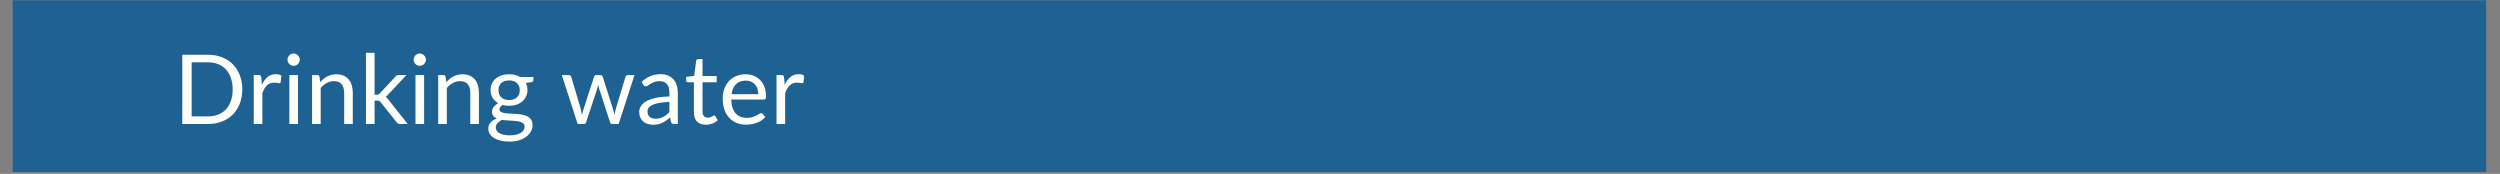
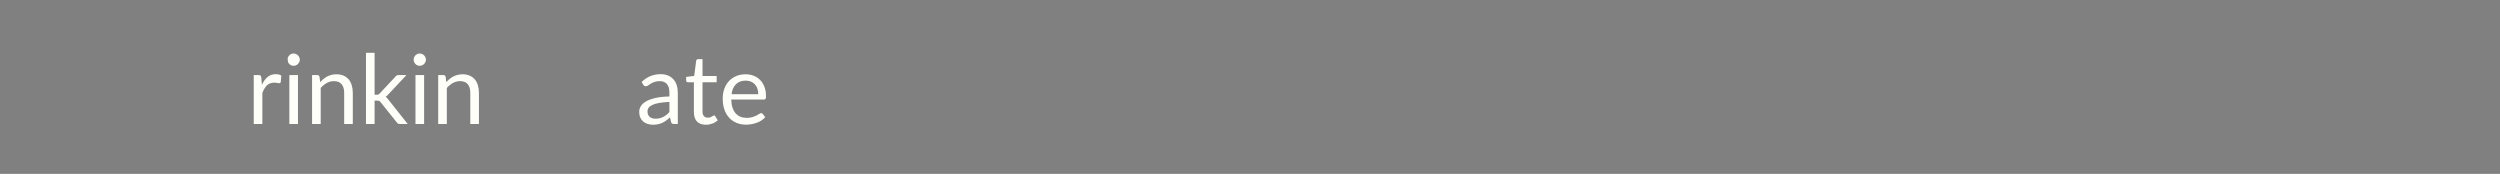
<svg xmlns="http://www.w3.org/2000/svg" width="1366" zoomAndPan="magnify" viewBox="0 0 1024.5 71.25" height="95" preserveAspectRatio="xMidYMid meet" version="1.0">
  <rect x="0" y="0" width="1024.5" height="71.25" fill="#808080" stroke="none" />
  <defs>
    <filter x="0%" y="0%" width="100%" height="100%" id="9888b721a3">
      <feColorMatrix values="0 0 0 0 1 0 0 0 0 1 0 0 0 0 1 0 0 0 1 0" color-interpolation-filters="sRGB" />
    </filter>
    <g />
    <clipPath id="2a38ecb737">
      <path d="M 5.09 0 L 1018.918 0 L 1018.918 70.508 L 5.09 70.508 Z M 5.09 0 " clip-rule="nonzero" />
    </clipPath>
    <mask id="80e3709e31">
      <g filter="url(#9888b721a3)">
        <rect x="-102.45" width="1229.4" fill="#000000" y="-7.125" height="85.5" fill-opacity="0.79" />
      </g>
    </mask>
    <clipPath id="0c5e38cad7">
      <path d="M 0.09 0 L 1013.918 0 L 1013.918 70.508 L 0.09 70.508 Z M 0.09 0 " clip-rule="nonzero" />
    </clipPath>
    <clipPath id="8dd71d004d">
      <rect x="0" width="1014" y="0" height="71" />
    </clipPath>
  </defs>
  <g clip-path="url(#2a38ecb737)">
    <g mask="url(#80e3709e31)">
      <g transform="matrix(1, 0, 0, 1, 5, 0)">
        <g clip-path="url(#8dd71d004d)">
          <g clip-path="url(#0c5e38cad7)">
-             <path fill="#045a99" d="M 0.09 0 L 1013.938 0 L 1013.938 71.918 L 0.09 71.918 Z M 0.09 0 " fill-opacity="1" fill-rule="nonzero" />
-           </g>
+             </g>
        </g>
      </g>
    </g>
  </g>
  <g fill="#fffff9" fill-opacity="1">
    <g transform="translate(71.085, 50.802)">
      <g>
-         <path d="M 28.203 -14.172 C 28.203 -12.047 27.863 -10.113 27.188 -8.375 C 26.52 -6.633 25.57 -5.141 24.344 -3.891 C 23.113 -2.648 21.633 -1.691 19.906 -1.016 C 18.188 -0.336 16.285 0 14.203 0 L 3.625 0 L 3.625 -28.359 L 14.203 -28.359 C 16.285 -28.359 18.188 -28.016 19.906 -27.328 C 21.633 -26.648 23.113 -25.688 24.344 -24.438 C 25.57 -23.195 26.52 -21.707 27.188 -19.969 C 27.863 -18.227 28.203 -16.297 28.203 -14.172 Z M 24.266 -14.172 C 24.266 -15.91 24.023 -17.461 23.547 -18.828 C 23.078 -20.203 22.406 -21.363 21.531 -22.312 C 20.656 -23.27 19.598 -24 18.359 -24.5 C 17.117 -25 15.734 -25.25 14.203 -25.25 L 7.453 -25.25 L 7.453 -3.109 L 14.203 -3.109 C 15.734 -3.109 17.117 -3.359 18.359 -3.859 C 19.598 -4.359 20.656 -5.078 21.531 -6.016 C 22.406 -6.961 23.078 -8.125 23.547 -9.5 C 24.023 -10.875 24.266 -12.43 24.266 -14.172 Z M 24.266 -14.172 " />
-       </g>
+         </g>
    </g>
  </g>
  <g fill="#fffff9" fill-opacity="1">
    <g transform="translate(101.185, 50.802)">
      <g>
        <path d="M 6.141 -16.031 C 6.766 -17.406 7.539 -18.477 8.469 -19.25 C 9.395 -20.02 10.523 -20.406 11.859 -20.406 C 12.273 -20.406 12.676 -20.359 13.062 -20.266 C 13.457 -20.172 13.805 -20.023 14.109 -19.828 L 13.859 -17.203 C 13.773 -16.867 13.578 -16.703 13.266 -16.703 C 13.078 -16.703 12.801 -16.738 12.438 -16.812 C 12.082 -16.895 11.68 -16.938 11.234 -16.938 C 10.609 -16.938 10.047 -16.844 9.547 -16.656 C 9.055 -16.477 8.613 -16.207 8.219 -15.844 C 7.832 -15.477 7.484 -15.023 7.172 -14.484 C 6.859 -13.953 6.578 -13.348 6.328 -12.672 L 6.328 0 L 2.797 0 L 2.797 -20.047 L 4.812 -20.047 C 5.188 -20.047 5.445 -19.973 5.594 -19.828 C 5.738 -19.68 5.836 -19.43 5.891 -19.078 Z M 6.141 -16.031 " />
      </g>
    </g>
  </g>
  <g fill="#fffff9" fill-opacity="1">
    <g transform="translate(115.592, 50.802)">
      <g>
-         <path d="M 6.516 -20.047 L 6.516 0 L 2.984 0 L 2.984 -20.047 Z M 7.266 -26.344 C 7.266 -26 7.191 -25.676 7.047 -25.375 C 6.91 -25.082 6.727 -24.816 6.5 -24.578 C 6.27 -24.348 6 -24.164 5.688 -24.031 C 5.375 -23.906 5.047 -23.844 4.703 -23.844 C 4.359 -23.844 4.039 -23.906 3.75 -24.031 C 3.457 -24.164 3.195 -24.348 2.969 -24.578 C 2.738 -24.816 2.555 -25.082 2.422 -25.375 C 2.297 -25.676 2.234 -26 2.234 -26.344 C 2.234 -26.688 2.297 -27.008 2.422 -27.312 C 2.555 -27.625 2.738 -27.895 2.969 -28.125 C 3.195 -28.352 3.457 -28.535 3.75 -28.672 C 4.039 -28.805 4.359 -28.875 4.703 -28.875 C 5.047 -28.875 5.375 -28.805 5.688 -28.672 C 6 -28.535 6.27 -28.352 6.5 -28.125 C 6.727 -27.895 6.91 -27.625 7.047 -27.312 C 7.191 -27.008 7.266 -26.688 7.266 -26.344 Z M 7.266 -26.344 " />
+         <path d="M 6.516 -20.047 L 6.516 0 L 2.984 0 L 2.984 -20.047 Z M 7.266 -26.344 C 7.266 -26 7.191 -25.676 7.047 -25.375 C 6.91 -25.082 6.727 -24.816 6.5 -24.578 C 6.27 -24.348 6 -24.164 5.688 -24.031 C 5.375 -23.906 5.047 -23.844 4.703 -23.844 C 4.359 -23.844 4.039 -23.906 3.75 -24.031 C 3.457 -24.164 3.195 -24.348 2.969 -24.578 C 2.738 -24.816 2.555 -25.082 2.422 -25.375 C 2.234 -26.688 2.297 -27.008 2.422 -27.312 C 2.555 -27.625 2.738 -27.895 2.969 -28.125 C 3.195 -28.352 3.457 -28.535 3.75 -28.672 C 4.039 -28.805 4.359 -28.875 4.703 -28.875 C 5.047 -28.875 5.375 -28.805 5.688 -28.672 C 6 -28.535 6.27 -28.352 6.5 -28.125 C 6.727 -27.895 6.91 -27.625 7.047 -27.312 C 7.191 -27.008 7.266 -26.688 7.266 -26.344 Z M 7.266 -26.344 " />
      </g>
    </g>
  </g>
  <g fill="#fffff9" fill-opacity="1">
    <g transform="translate(125.091, 50.802)">
      <g>
        <path d="M 6.109 -17.141 C 6.547 -17.629 7.008 -18.07 7.5 -18.469 C 7.988 -18.863 8.504 -19.203 9.047 -19.484 C 9.598 -19.766 10.18 -19.977 10.797 -20.125 C 11.41 -20.281 12.07 -20.359 12.781 -20.359 C 13.875 -20.359 14.836 -20.176 15.672 -19.812 C 16.516 -19.457 17.219 -18.945 17.781 -18.281 C 18.344 -17.613 18.766 -16.812 19.047 -15.875 C 19.336 -14.938 19.484 -13.898 19.484 -12.766 L 19.484 0 L 15.953 0 L 15.953 -12.766 C 15.953 -14.285 15.602 -15.461 14.906 -16.297 C 14.219 -17.129 13.164 -17.547 11.75 -17.547 C 10.707 -17.547 9.734 -17.297 8.828 -16.797 C 7.93 -16.297 7.098 -15.617 6.328 -14.766 L 6.328 0 L 2.797 0 L 2.797 -20.047 L 4.906 -20.047 C 5.406 -20.047 5.719 -19.801 5.844 -19.312 Z M 6.109 -17.141 " />
      </g>
    </g>
  </g>
  <g fill="#fffff9" fill-opacity="1">
    <g transform="translate(147.176, 50.802)">
      <g>
        <path d="M 6.328 -29.156 L 6.328 -11.984 L 7.25 -11.984 C 7.508 -11.984 7.727 -12.02 7.906 -12.094 C 8.082 -12.164 8.27 -12.316 8.469 -12.547 L 14.797 -19.328 C 14.984 -19.555 15.176 -19.734 15.375 -19.859 C 15.582 -19.984 15.859 -20.047 16.203 -20.047 L 19.391 -20.047 L 12.016 -12.188 C 11.66 -11.738 11.273 -11.391 10.859 -11.141 C 11.098 -10.984 11.312 -10.801 11.5 -10.594 C 11.695 -10.395 11.879 -10.16 12.047 -9.891 L 19.891 0 L 16.734 0 C 16.43 0 16.172 -0.047 15.953 -0.141 C 15.742 -0.242 15.555 -0.426 15.391 -0.688 L 8.812 -8.906 C 8.613 -9.188 8.414 -9.367 8.219 -9.453 C 8.031 -9.535 7.738 -9.578 7.344 -9.578 L 6.328 -9.578 L 6.328 0 L 2.797 0 L 2.797 -29.156 Z M 6.328 -29.156 " />
      </g>
    </g>
  </g>
  <g fill="#fffff9" fill-opacity="1">
    <g transform="translate(167.282, 50.802)">
      <g>
        <path d="M 6.516 -20.047 L 6.516 0 L 2.984 0 L 2.984 -20.047 Z M 7.266 -26.344 C 7.266 -26 7.191 -25.676 7.047 -25.375 C 6.91 -25.082 6.727 -24.816 6.5 -24.578 C 6.27 -24.348 6 -24.164 5.688 -24.031 C 5.375 -23.906 5.047 -23.844 4.703 -23.844 C 4.359 -23.844 4.039 -23.906 3.75 -24.031 C 3.457 -24.164 3.195 -24.348 2.969 -24.578 C 2.738 -24.816 2.555 -25.082 2.422 -25.375 C 2.297 -25.676 2.234 -26 2.234 -26.344 C 2.234 -26.688 2.297 -27.008 2.422 -27.312 C 2.555 -27.625 2.738 -27.895 2.969 -28.125 C 3.195 -28.352 3.457 -28.535 3.75 -28.672 C 4.039 -28.805 4.359 -28.875 4.703 -28.875 C 5.047 -28.875 5.375 -28.805 5.688 -28.672 C 6 -28.535 6.27 -28.352 6.5 -28.125 C 6.727 -27.895 6.91 -27.625 7.047 -27.312 C 7.191 -27.008 7.266 -26.688 7.266 -26.344 Z M 7.266 -26.344 " />
      </g>
    </g>
  </g>
  <g fill="#fffff9" fill-opacity="1">
    <g transform="translate(176.781, 50.802)">
      <g>
        <path d="M 6.109 -17.141 C 6.547 -17.629 7.008 -18.07 7.5 -18.469 C 7.988 -18.863 8.504 -19.203 9.047 -19.484 C 9.598 -19.766 10.18 -19.977 10.797 -20.125 C 11.41 -20.281 12.07 -20.359 12.781 -20.359 C 13.875 -20.359 14.836 -20.176 15.672 -19.812 C 16.516 -19.457 17.219 -18.945 17.781 -18.281 C 18.344 -17.613 18.766 -16.812 19.047 -15.875 C 19.336 -14.938 19.484 -13.898 19.484 -12.766 L 19.484 0 L 15.953 0 L 15.953 -12.766 C 15.953 -14.285 15.602 -15.461 14.906 -16.297 C 14.219 -17.129 13.164 -17.547 11.75 -17.547 C 10.707 -17.547 9.734 -17.297 8.828 -16.797 C 7.93 -16.297 7.098 -15.617 6.328 -14.766 L 6.328 0 L 2.797 0 L 2.797 -20.047 L 4.906 -20.047 C 5.406 -20.047 5.719 -19.801 5.844 -19.312 Z M 6.109 -17.141 " />
      </g>
    </g>
  </g>
  <g fill="#fffff9" fill-opacity="1">
    <g transform="translate(198.867, 50.802)">
      <g>
-         <path d="M 9.781 -9.797 C 10.488 -9.797 11.113 -9.895 11.656 -10.094 C 12.195 -10.289 12.648 -10.566 13.016 -10.922 C 13.391 -11.273 13.664 -11.695 13.844 -12.188 C 14.031 -12.688 14.125 -13.234 14.125 -13.828 C 14.125 -15.055 13.75 -16.031 13 -16.75 C 12.258 -17.477 11.188 -17.844 9.781 -17.844 C 8.352 -17.844 7.266 -17.477 6.516 -16.75 C 5.773 -16.031 5.406 -15.055 5.406 -13.828 C 5.406 -13.234 5.5 -12.688 5.688 -12.188 C 5.875 -11.695 6.148 -11.273 6.516 -10.922 C 6.891 -10.566 7.348 -10.289 7.891 -10.094 C 8.43 -9.895 9.062 -9.797 9.781 -9.797 Z M 16.125 1.094 C 16.125 0.602 15.984 0.207 15.703 -0.094 C 15.43 -0.395 15.062 -0.629 14.594 -0.797 C 14.125 -0.973 13.578 -1.098 12.953 -1.172 C 12.336 -1.242 11.68 -1.301 10.984 -1.344 C 10.297 -1.383 9.594 -1.426 8.875 -1.469 C 8.164 -1.508 7.484 -1.57 6.828 -1.656 C 6.086 -1.312 5.484 -0.879 5.016 -0.359 C 4.547 0.16 4.312 0.77 4.312 1.469 C 4.312 1.914 4.426 2.332 4.656 2.719 C 4.883 3.113 5.238 3.453 5.719 3.734 C 6.195 4.016 6.797 4.238 7.516 4.406 C 8.234 4.57 9.078 4.656 10.047 4.656 C 11.004 4.656 11.859 4.566 12.609 4.391 C 13.359 4.223 13.992 3.977 14.516 3.656 C 15.035 3.344 15.43 2.969 15.703 2.531 C 15.984 2.094 16.125 1.613 16.125 1.094 Z M 19.703 -19.25 L 19.703 -17.953 C 19.703 -17.516 19.426 -17.238 18.875 -17.125 L 16.609 -16.828 C 17.055 -15.953 17.281 -14.988 17.281 -13.938 C 17.281 -12.957 17.086 -12.066 16.703 -11.266 C 16.328 -10.473 15.812 -9.789 15.156 -9.219 C 14.5 -8.656 13.707 -8.219 12.781 -7.906 C 11.863 -7.602 10.863 -7.453 9.781 -7.453 C 8.844 -7.453 7.957 -7.566 7.125 -7.797 C 6.695 -7.535 6.367 -7.254 6.141 -6.953 C 5.922 -6.66 5.812 -6.363 5.812 -6.062 C 5.812 -5.582 6.004 -5.219 6.391 -4.969 C 6.785 -4.727 7.301 -4.555 7.938 -4.453 C 8.57 -4.348 9.289 -4.281 10.094 -4.25 C 10.906 -4.227 11.738 -4.188 12.594 -4.125 C 13.445 -4.062 14.281 -3.957 15.094 -3.812 C 15.906 -3.676 16.625 -3.441 17.25 -3.109 C 17.883 -2.773 18.395 -2.316 18.781 -1.734 C 19.176 -1.16 19.375 -0.41 19.375 0.516 C 19.375 1.367 19.16 2.195 18.734 3 C 18.305 3.812 17.688 4.531 16.875 5.156 C 16.07 5.781 15.086 6.281 13.922 6.656 C 12.754 7.031 11.438 7.219 9.969 7.219 C 8.508 7.219 7.227 7.07 6.125 6.781 C 5.031 6.5 4.117 6.113 3.391 5.625 C 2.672 5.133 2.129 4.566 1.766 3.922 C 1.41 3.285 1.234 2.617 1.234 1.922 C 1.234 0.93 1.539 0.094 2.156 -0.594 C 2.781 -1.281 3.629 -1.828 4.703 -2.234 C 4.109 -2.492 3.633 -2.844 3.281 -3.281 C 2.938 -3.727 2.766 -4.328 2.766 -5.078 C 2.766 -5.367 2.816 -5.672 2.922 -5.984 C 3.035 -6.297 3.195 -6.602 3.406 -6.906 C 3.625 -7.219 3.891 -7.516 4.203 -7.797 C 4.523 -8.078 4.898 -8.32 5.328 -8.531 C 4.336 -9.082 3.562 -9.816 3 -10.734 C 2.445 -11.648 2.172 -12.719 2.172 -13.938 C 2.172 -14.906 2.359 -15.789 2.734 -16.594 C 3.117 -17.395 3.645 -18.07 4.312 -18.625 C 4.988 -19.188 5.789 -19.617 6.719 -19.922 C 7.645 -20.223 8.664 -20.375 9.781 -20.375 C 10.645 -20.375 11.453 -20.281 12.203 -20.094 C 12.961 -19.906 13.648 -19.625 14.266 -19.25 Z M 19.703 -19.25 " />
-       </g>
+         </g>
    </g>
  </g>
  <g fill="#fffff9" fill-opacity="1">
    <g transform="translate(219.448, 50.802)">
      <g />
    </g>
  </g>
  <g fill="#fffff9" fill-opacity="1">
    <g transform="translate(229.58, 50.802)">
      <g>
-         <path d="M 30.438 -20.047 L 23.938 0 L 21.156 0 C 20.812 0 20.57 -0.223 20.438 -0.672 L 16.016 -14.266 C 15.898 -14.566 15.812 -14.875 15.75 -15.188 C 15.688 -15.5 15.617 -15.805 15.547 -16.109 C 15.484 -15.805 15.414 -15.5 15.344 -15.188 C 15.281 -14.875 15.195 -14.562 15.094 -14.25 L 10.594 -0.672 C 10.469 -0.223 10.203 0 9.797 0 L 7.141 0 L 0.656 -20.047 L 3.422 -20.047 C 3.703 -20.047 3.938 -19.973 4.125 -19.828 C 4.312 -19.68 4.441 -19.508 4.516 -19.312 L 8.344 -6.406 C 8.57 -5.457 8.754 -4.562 8.891 -3.719 C 9.004 -4.156 9.125 -4.598 9.25 -5.047 C 9.375 -5.492 9.508 -5.945 9.656 -6.406 L 13.891 -19.391 C 13.953 -19.586 14.066 -19.75 14.234 -19.875 C 14.398 -20.008 14.602 -20.078 14.844 -20.078 L 16.391 -20.078 C 16.648 -20.078 16.863 -20.008 17.031 -19.875 C 17.207 -19.75 17.328 -19.586 17.391 -19.391 L 21.531 -6.406 C 21.676 -5.945 21.805 -5.492 21.922 -5.047 C 22.047 -4.598 22.16 -4.156 22.266 -3.719 C 22.328 -4.156 22.406 -4.594 22.5 -5.031 C 22.602 -5.477 22.719 -5.938 22.844 -6.406 L 26.75 -19.312 C 26.82 -19.52 26.945 -19.691 27.125 -19.828 C 27.312 -19.973 27.531 -20.047 27.781 -20.047 Z M 30.438 -20.047 " />
-       </g>
+         </g>
    </g>
  </g>
  <g fill="#fffff9" fill-opacity="1">
    <g transform="translate(260.67, 50.802)">
      <g>
        <path d="M 13.656 -9.031 C 12.031 -8.969 10.645 -8.832 9.5 -8.625 C 8.363 -8.426 7.438 -8.16 6.719 -7.828 C 6 -7.504 5.477 -7.117 5.156 -6.672 C 4.832 -6.223 4.672 -5.723 4.672 -5.172 C 4.672 -4.641 4.754 -4.18 4.922 -3.797 C 5.098 -3.41 5.332 -3.098 5.625 -2.859 C 5.926 -2.617 6.273 -2.441 6.672 -2.328 C 7.078 -2.211 7.508 -2.156 7.969 -2.156 C 8.594 -2.156 9.16 -2.219 9.672 -2.344 C 10.191 -2.469 10.676 -2.648 11.125 -2.891 C 11.582 -3.129 12.02 -3.41 12.438 -3.734 C 12.852 -4.066 13.258 -4.445 13.656 -4.875 Z M 2.281 -17.219 C 3.383 -18.281 4.578 -19.078 5.859 -19.609 C 7.141 -20.141 8.555 -20.406 10.109 -20.406 C 11.234 -20.406 12.227 -20.219 13.094 -19.844 C 13.969 -19.477 14.703 -18.961 15.297 -18.297 C 15.891 -17.641 16.336 -16.844 16.641 -15.906 C 16.941 -14.969 17.094 -13.941 17.094 -12.828 L 17.094 0 L 15.531 0 C 15.188 0 14.922 -0.055 14.734 -0.172 C 14.555 -0.285 14.414 -0.504 14.312 -0.828 L 13.906 -2.734 C 13.383 -2.242 12.867 -1.812 12.359 -1.438 C 11.859 -1.062 11.332 -0.742 10.781 -0.484 C 10.227 -0.223 9.641 -0.023 9.016 0.109 C 8.391 0.242 7.691 0.312 6.922 0.312 C 6.148 0.312 5.422 0.203 4.734 -0.016 C 4.047 -0.234 3.445 -0.555 2.938 -0.984 C 2.426 -1.422 2.02 -1.973 1.719 -2.641 C 1.426 -3.305 1.281 -4.094 1.281 -5 C 1.281 -5.789 1.5 -6.551 1.938 -7.281 C 2.375 -8.02 3.078 -8.672 4.047 -9.234 C 5.023 -9.805 6.301 -10.273 7.875 -10.641 C 9.445 -11.004 11.375 -11.211 13.656 -11.266 L 13.656 -12.828 C 13.656 -14.379 13.316 -15.551 12.641 -16.344 C 11.973 -17.145 10.992 -17.547 9.703 -17.547 C 8.828 -17.547 8.094 -17.438 7.5 -17.219 C 6.914 -17.008 6.41 -16.77 5.984 -16.5 C 5.555 -16.227 5.188 -15.984 4.875 -15.766 C 4.562 -15.547 4.254 -15.438 3.953 -15.438 C 3.723 -15.438 3.52 -15.5 3.344 -15.625 C 3.176 -15.75 3.031 -15.906 2.906 -16.094 Z M 2.281 -17.219 " />
      </g>
    </g>
  </g>
  <g fill="#fffff9" fill-opacity="1">
    <g transform="translate(280.341, 50.802)">
      <g>
        <path d="M 8.938 0.312 C 7.352 0.312 6.133 -0.125 5.281 -1 C 4.438 -1.883 4.016 -3.16 4.016 -4.828 L 4.016 -17.094 L 1.609 -17.094 C 1.391 -17.094 1.207 -17.156 1.062 -17.281 C 0.914 -17.406 0.844 -17.602 0.844 -17.875 L 0.844 -19.281 L 4.141 -19.688 L 4.953 -25.891 C 4.984 -26.086 5.066 -26.25 5.203 -26.375 C 5.348 -26.5 5.535 -26.562 5.766 -26.562 L 7.547 -26.562 L 7.547 -19.656 L 13.344 -19.656 L 13.344 -17.094 L 7.547 -17.094 L 7.547 -5.062 C 7.547 -4.219 7.75 -3.594 8.156 -3.188 C 8.562 -2.781 9.086 -2.578 9.734 -2.578 C 10.109 -2.578 10.43 -2.625 10.703 -2.719 C 10.973 -2.82 11.203 -2.93 11.391 -3.047 C 11.586 -3.16 11.754 -3.266 11.891 -3.359 C 12.035 -3.461 12.16 -3.516 12.266 -3.516 C 12.453 -3.516 12.617 -3.406 12.766 -3.188 L 13.797 -1.5 C 13.18 -0.938 12.445 -0.492 11.594 -0.172 C 10.738 0.148 9.852 0.312 8.938 0.312 Z M 8.938 0.312 " />
      </g>
    </g>
  </g>
  <g fill="#fffff9" fill-opacity="1">
    <g transform="translate(294.53, 50.802)">
      <g>
        <path d="M 16.203 -12.203 C 16.203 -13.023 16.086 -13.773 15.859 -14.453 C 15.629 -15.129 15.289 -15.711 14.844 -16.203 C 14.406 -16.703 13.867 -17.086 13.234 -17.359 C 12.598 -17.629 11.879 -17.766 11.078 -17.766 C 9.391 -17.766 8.051 -17.273 7.062 -16.297 C 6.082 -15.316 5.477 -13.953 5.25 -12.203 Z M 19.062 -2.812 C 18.625 -2.281 18.098 -1.816 17.484 -1.422 C 16.879 -1.035 16.227 -0.719 15.531 -0.469 C 14.844 -0.219 14.129 -0.031 13.391 0.094 C 12.648 0.219 11.922 0.281 11.203 0.281 C 9.816 0.281 8.539 0.047 7.375 -0.422 C 6.207 -0.891 5.195 -1.578 4.344 -2.484 C 3.488 -3.391 2.82 -4.508 2.344 -5.844 C 1.875 -7.176 1.641 -8.703 1.641 -10.422 C 1.641 -11.828 1.852 -13.133 2.281 -14.344 C 2.707 -15.562 3.32 -16.613 4.125 -17.5 C 4.938 -18.395 5.922 -19.094 7.078 -19.594 C 8.242 -20.102 9.551 -20.359 11 -20.359 C 12.195 -20.359 13.305 -20.156 14.328 -19.75 C 15.359 -19.352 16.242 -18.773 16.984 -18.016 C 17.734 -17.254 18.316 -16.316 18.734 -15.203 C 19.16 -14.086 19.375 -12.82 19.375 -11.406 C 19.375 -10.844 19.312 -10.469 19.188 -10.281 C 19.07 -10.102 18.848 -10.016 18.516 -10.016 L 5.125 -10.016 C 5.164 -8.742 5.336 -7.641 5.641 -6.703 C 5.953 -5.766 6.383 -4.984 6.938 -4.359 C 7.5 -3.734 8.16 -3.266 8.922 -2.953 C 9.691 -2.648 10.551 -2.5 11.5 -2.5 C 12.383 -2.5 13.145 -2.598 13.781 -2.797 C 14.426 -3.004 14.977 -3.223 15.438 -3.453 C 15.895 -3.691 16.281 -3.914 16.594 -4.125 C 16.906 -4.332 17.172 -4.438 17.391 -4.438 C 17.68 -4.438 17.906 -4.32 18.062 -4.094 Z M 19.062 -2.812 " />
      </g>
    </g>
  </g>
  <g fill="#fffff9" fill-opacity="1">
    <g transform="translate(315.428, 50.802)">
      <g>
-         <path d="M 6.141 -16.031 C 6.766 -17.406 7.539 -18.477 8.469 -19.25 C 9.395 -20.02 10.523 -20.406 11.859 -20.406 C 12.273 -20.406 12.676 -20.359 13.062 -20.266 C 13.457 -20.172 13.805 -20.023 14.109 -19.828 L 13.859 -17.203 C 13.773 -16.867 13.578 -16.703 13.266 -16.703 C 13.078 -16.703 12.801 -16.738 12.438 -16.812 C 12.082 -16.895 11.68 -16.938 11.234 -16.938 C 10.609 -16.938 10.047 -16.844 9.547 -16.656 C 9.055 -16.477 8.613 -16.207 8.219 -15.844 C 7.832 -15.477 7.484 -15.023 7.172 -14.484 C 6.859 -13.953 6.578 -13.348 6.328 -12.672 L 6.328 0 L 2.797 0 L 2.797 -20.047 L 4.812 -20.047 C 5.188 -20.047 5.445 -19.973 5.594 -19.828 C 5.738 -19.68 5.836 -19.43 5.891 -19.078 Z M 6.141 -16.031 " />
-       </g>
+         </g>
    </g>
  </g>
</svg>